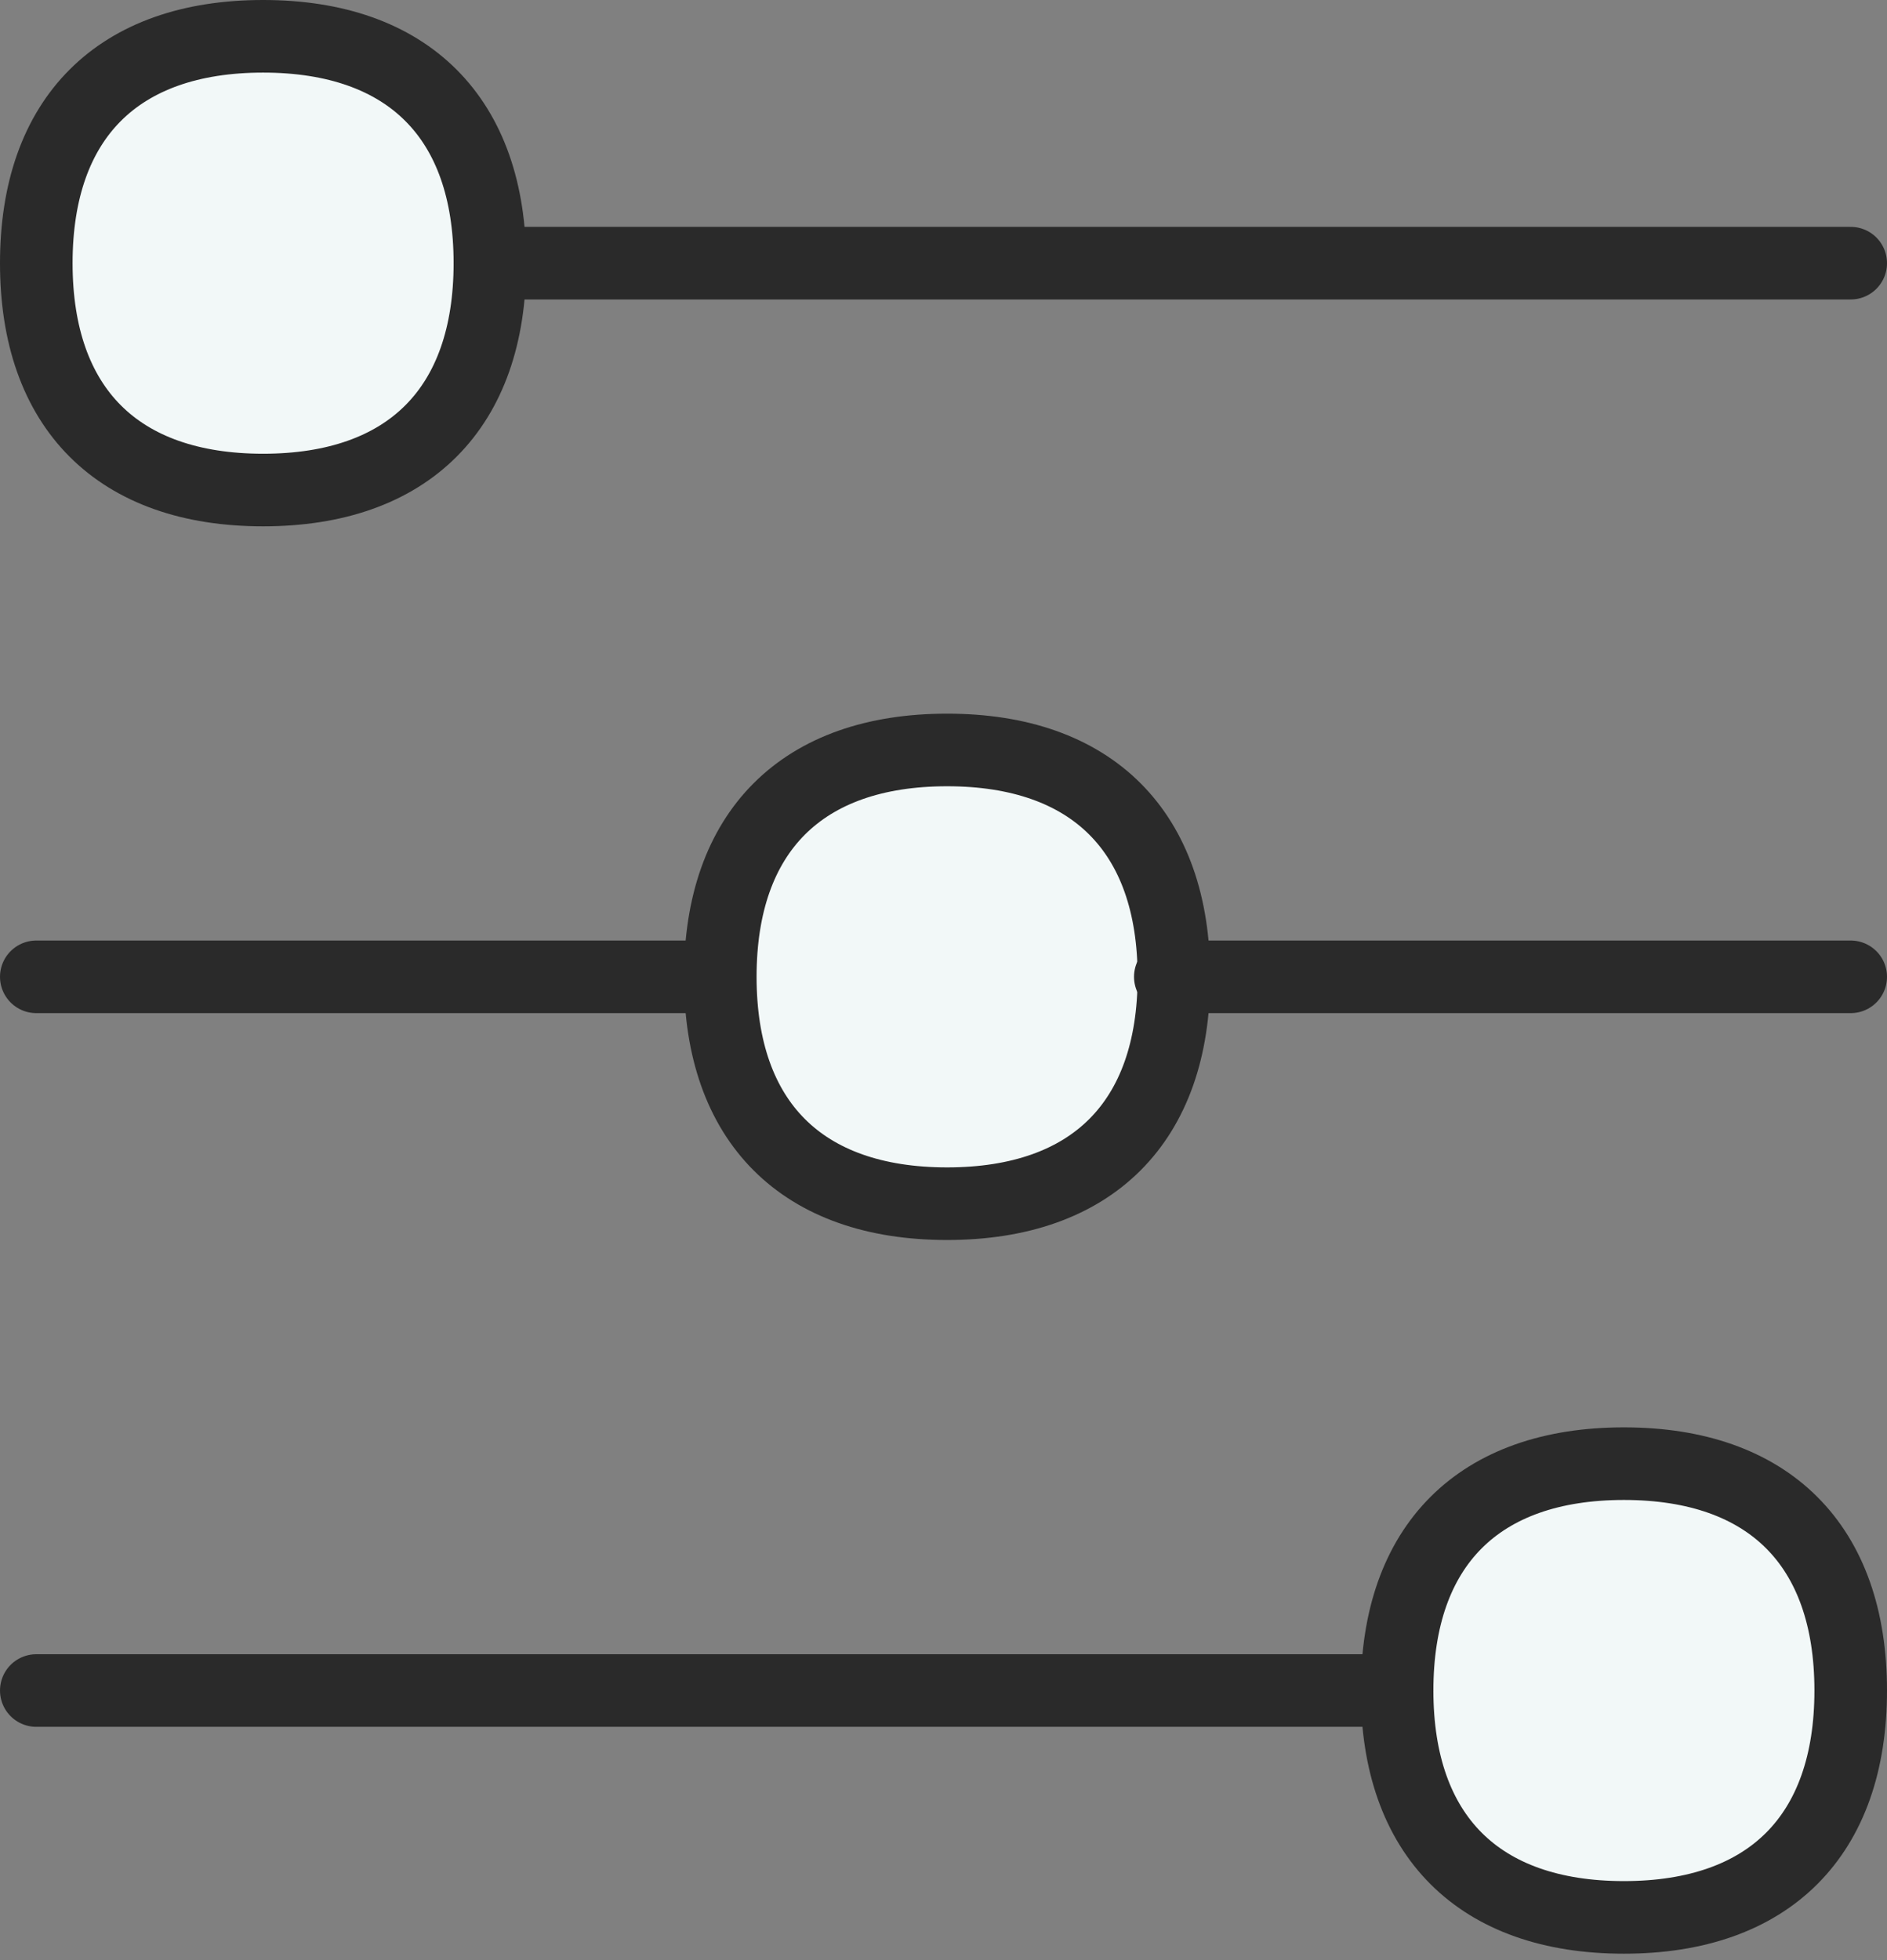
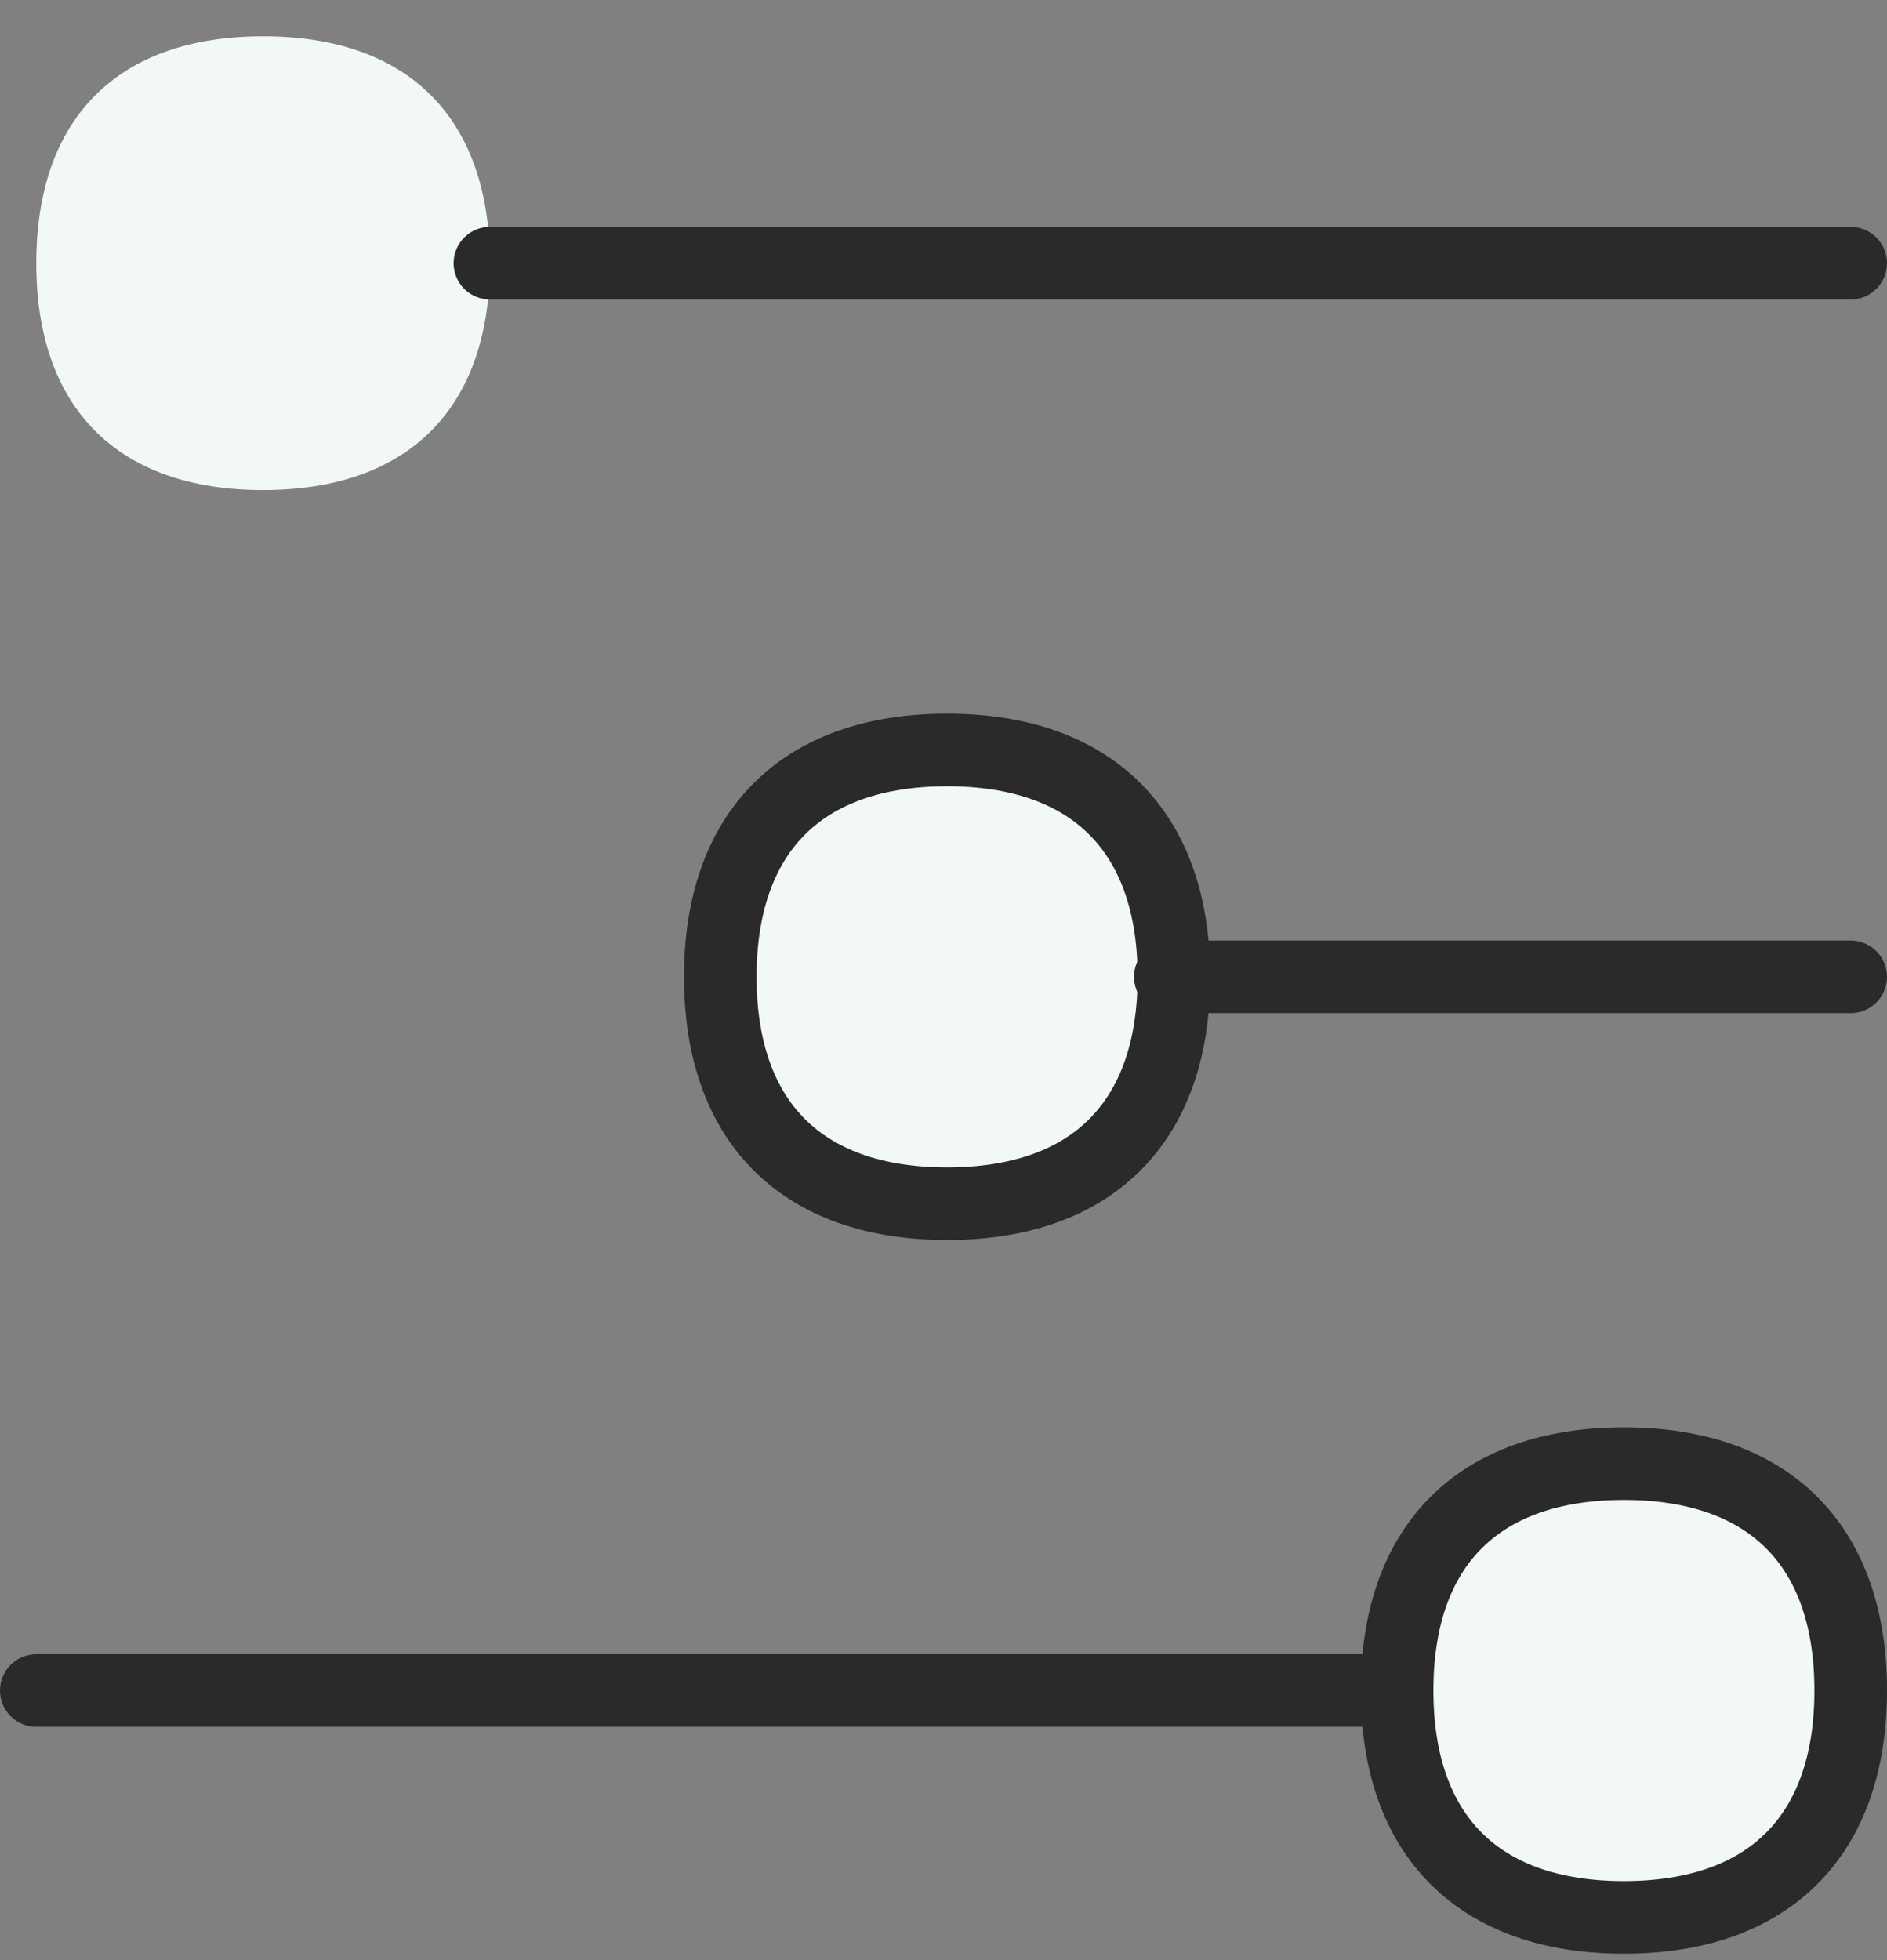
<svg xmlns="http://www.w3.org/2000/svg" width="52" height="54" viewBox="0 0 52 54" fill="none">
  <rect x="0" y="0" width="52" height="54" fill="#808080" stroke="none" />
  <path d="M1 7.25C1 11.25 3.25 13.5 7.25 13.5C11.25 13.5 13.5 11.25 13.5 7.25C13.5 3.25 11.25 1 7.25 1C3.25 1 1 3.25 1 7.25Z" fill="#F2F8F8" />
  <path d="M38.5 46.573C38.5 50.573 40.75 52.823 44.75 52.823C48.75 52.823 51 50.573 51 46.573C51 42.573 48.75 40.323 44.75 40.323C40.75 40.323 38.5 42.573 38.5 46.573Z" fill="#F2F8F8" />
  <path d="M19.849 26.911C19.849 30.911 22.099 33.161 26.099 33.161C30.099 33.161 32.349 30.911 32.349 26.911C32.349 22.911 30.099 20.661 26.099 20.661C22.099 20.661 19.849 22.911 19.849 26.911Z" fill="#F2F8F8" />
-   <path d="M1 7.25C1 11.25 3.25 13.5 7.25 13.5C11.25 13.5 13.5 11.25 13.5 7.25C13.5 3.25 11.25 1 7.25 1C3.25 1 1 3.25 1 7.25Z" fill="#F2F8F8" stroke="#2A2A2A" stroke-width="2" stroke-linecap="round" stroke-linejoin="round" />
  <path d="M38.5 46.573C38.5 50.573 40.75 52.823 44.75 52.823C48.75 52.823 51 50.573 51 46.573C51 42.573 48.75 40.323 44.75 40.323C40.75 40.323 38.5 42.573 38.5 46.573Z" fill="#F2F8F8" stroke="#2A2A2A" stroke-width="2" stroke-linecap="round" stroke-linejoin="round" />
  <path d="M19.849 26.911C19.849 30.911 22.099 33.161 26.099 33.161C30.099 33.161 32.349 30.911 32.349 26.911C32.349 22.911 30.099 20.661 26.099 20.661C22.099 20.661 19.849 22.911 19.849 26.911Z" fill="#F2F8F8" stroke="#2A2A2A" stroke-width="2" stroke-linecap="round" stroke-linejoin="round" />
  <path d="M1 26.911H19.75H1Z" fill="#F2F8F8" />
-   <path d="M1 26.911H19.75" stroke="#2A2A2A" stroke-width="2" stroke-linecap="round" stroke-linejoin="round" />
  <path d="M1 46.573H38.5H1Z" fill="#F2F8F8" />
  <path d="M1 46.573H38.5" stroke="#2A2A2A" stroke-width="2" stroke-linecap="round" stroke-linejoin="round" />
  <path d="M32.25 26.911H51H32.25Z" fill="#F2F8F8" />
  <path d="M32.25 26.911H51" stroke="#2A2A2A" stroke-width="2" stroke-linecap="round" stroke-linejoin="round" />
  <path d="M51 7.25H13.5H51Z" fill="#F2F8F8" />
  <path d="M51 7.25H13.5" stroke="#2A2A2A" stroke-width="2" stroke-linecap="round" stroke-linejoin="round" />
</svg>